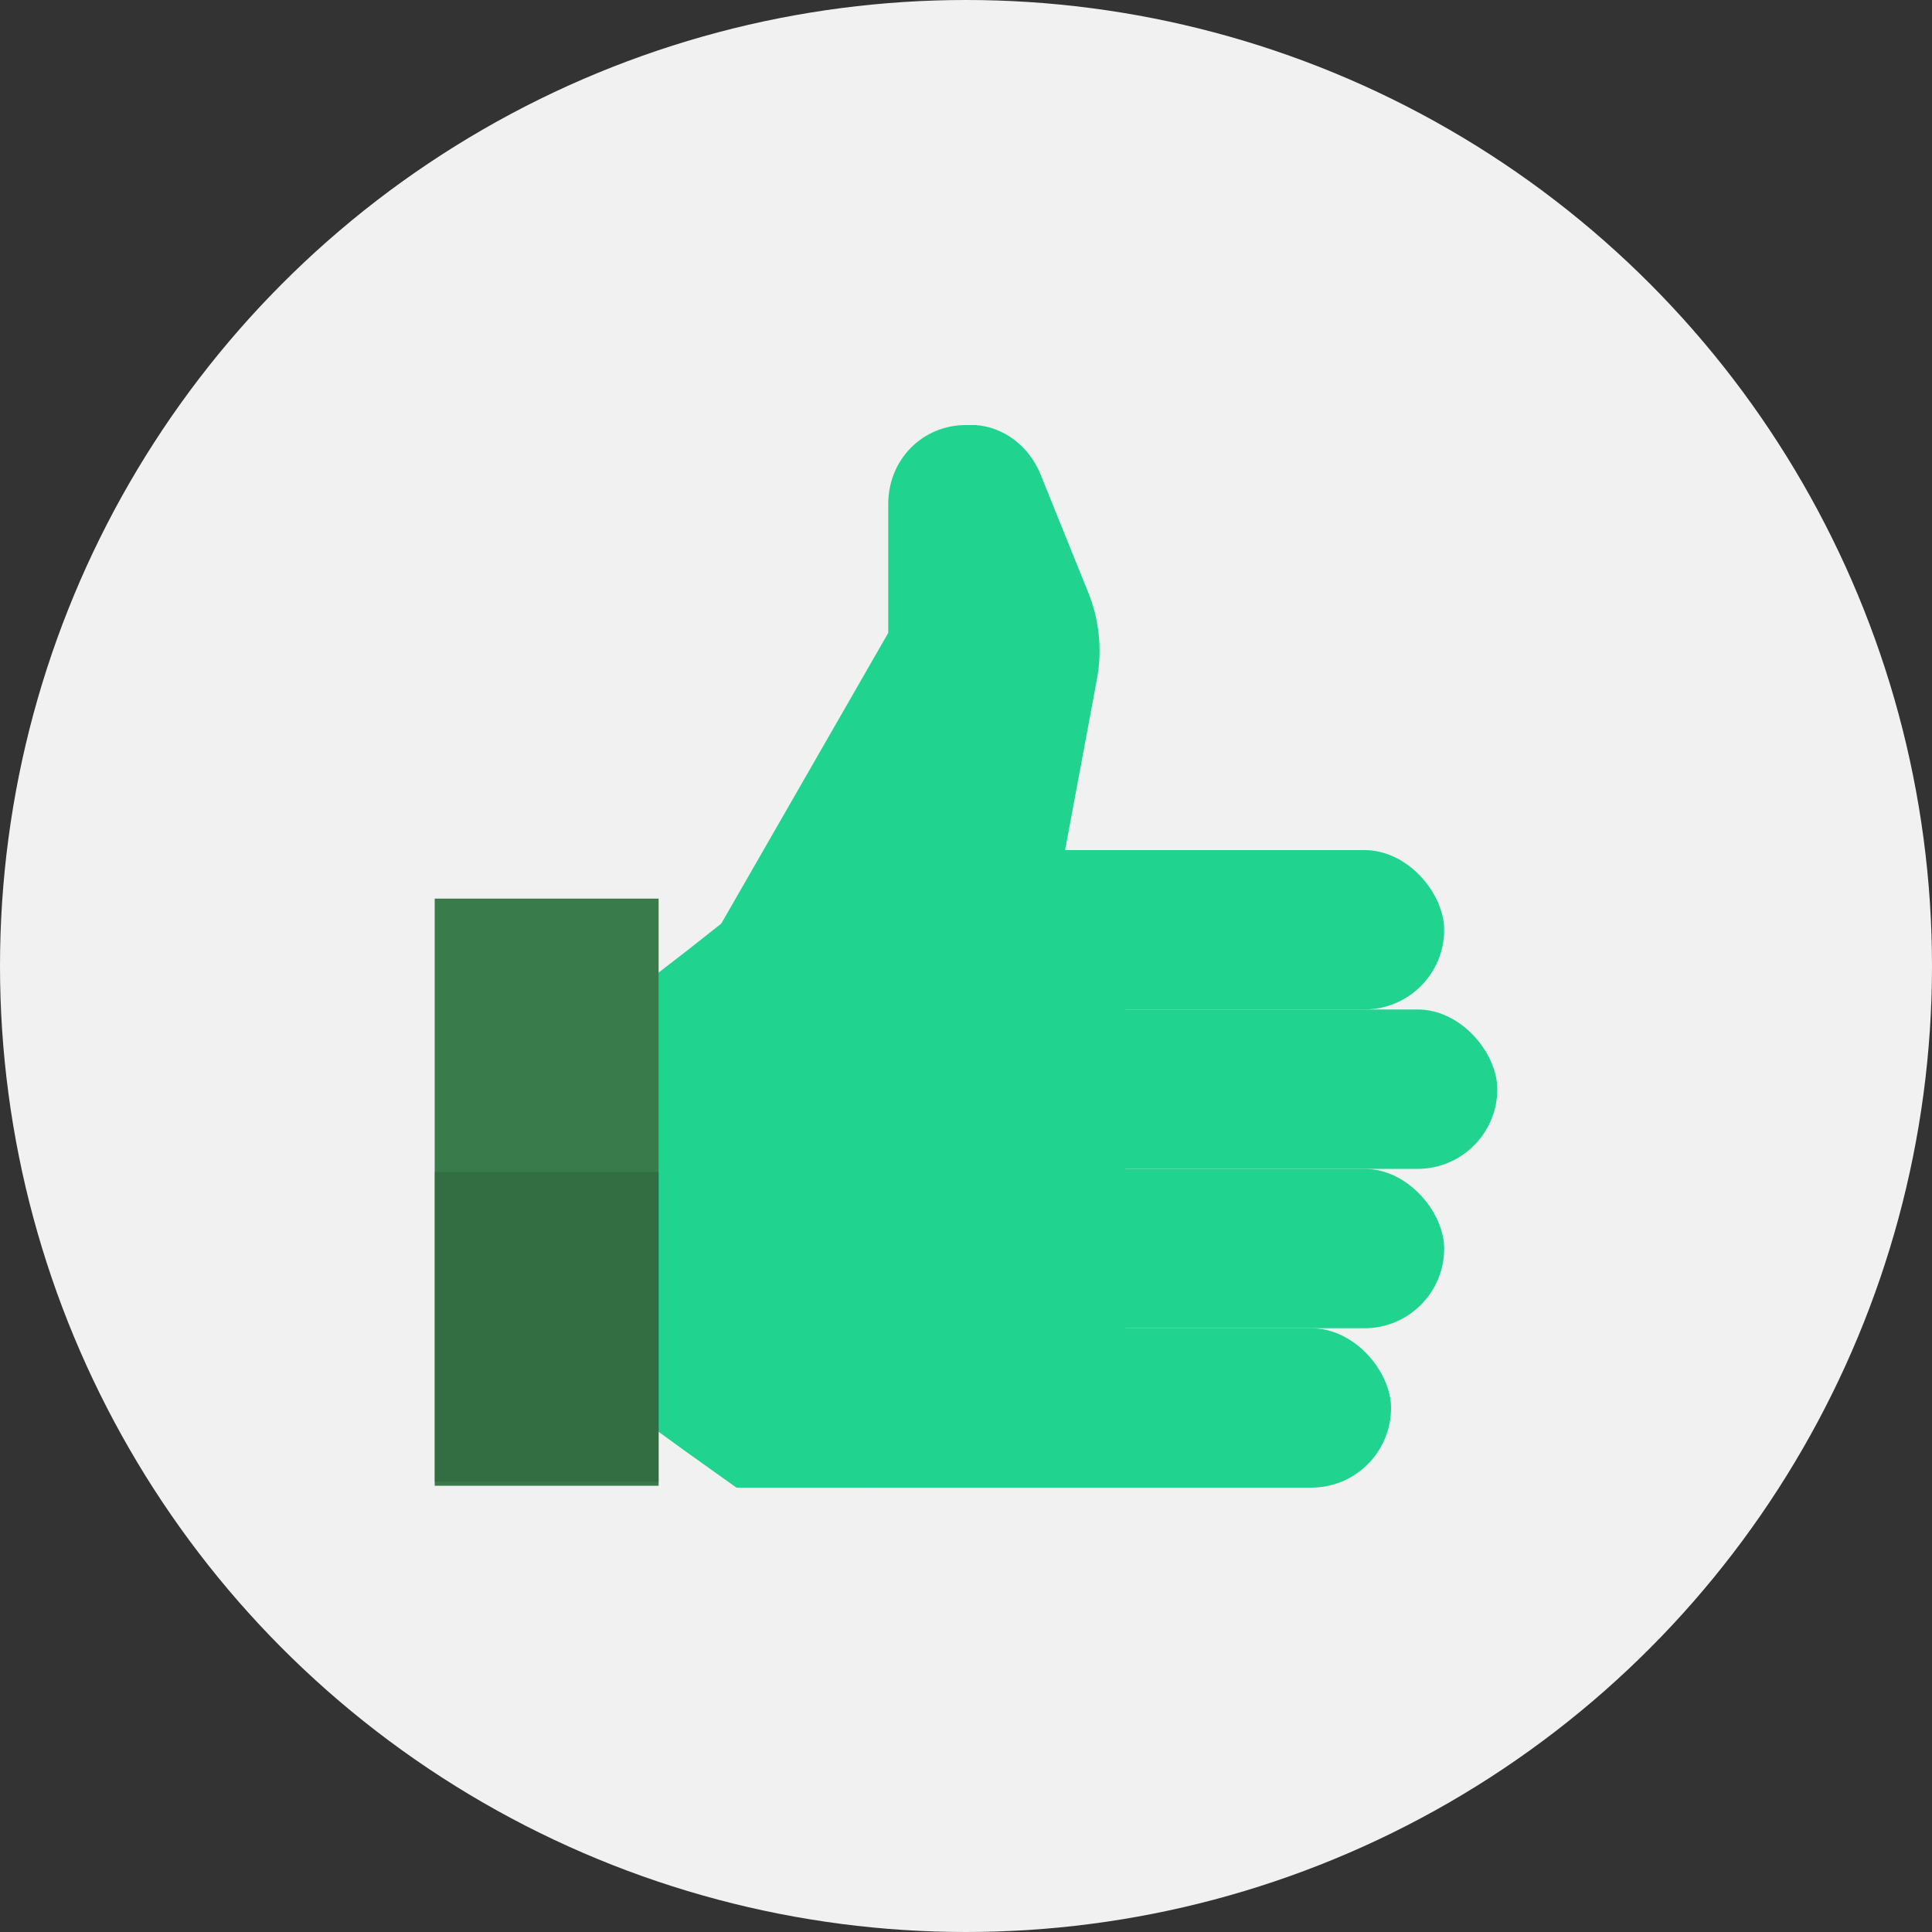
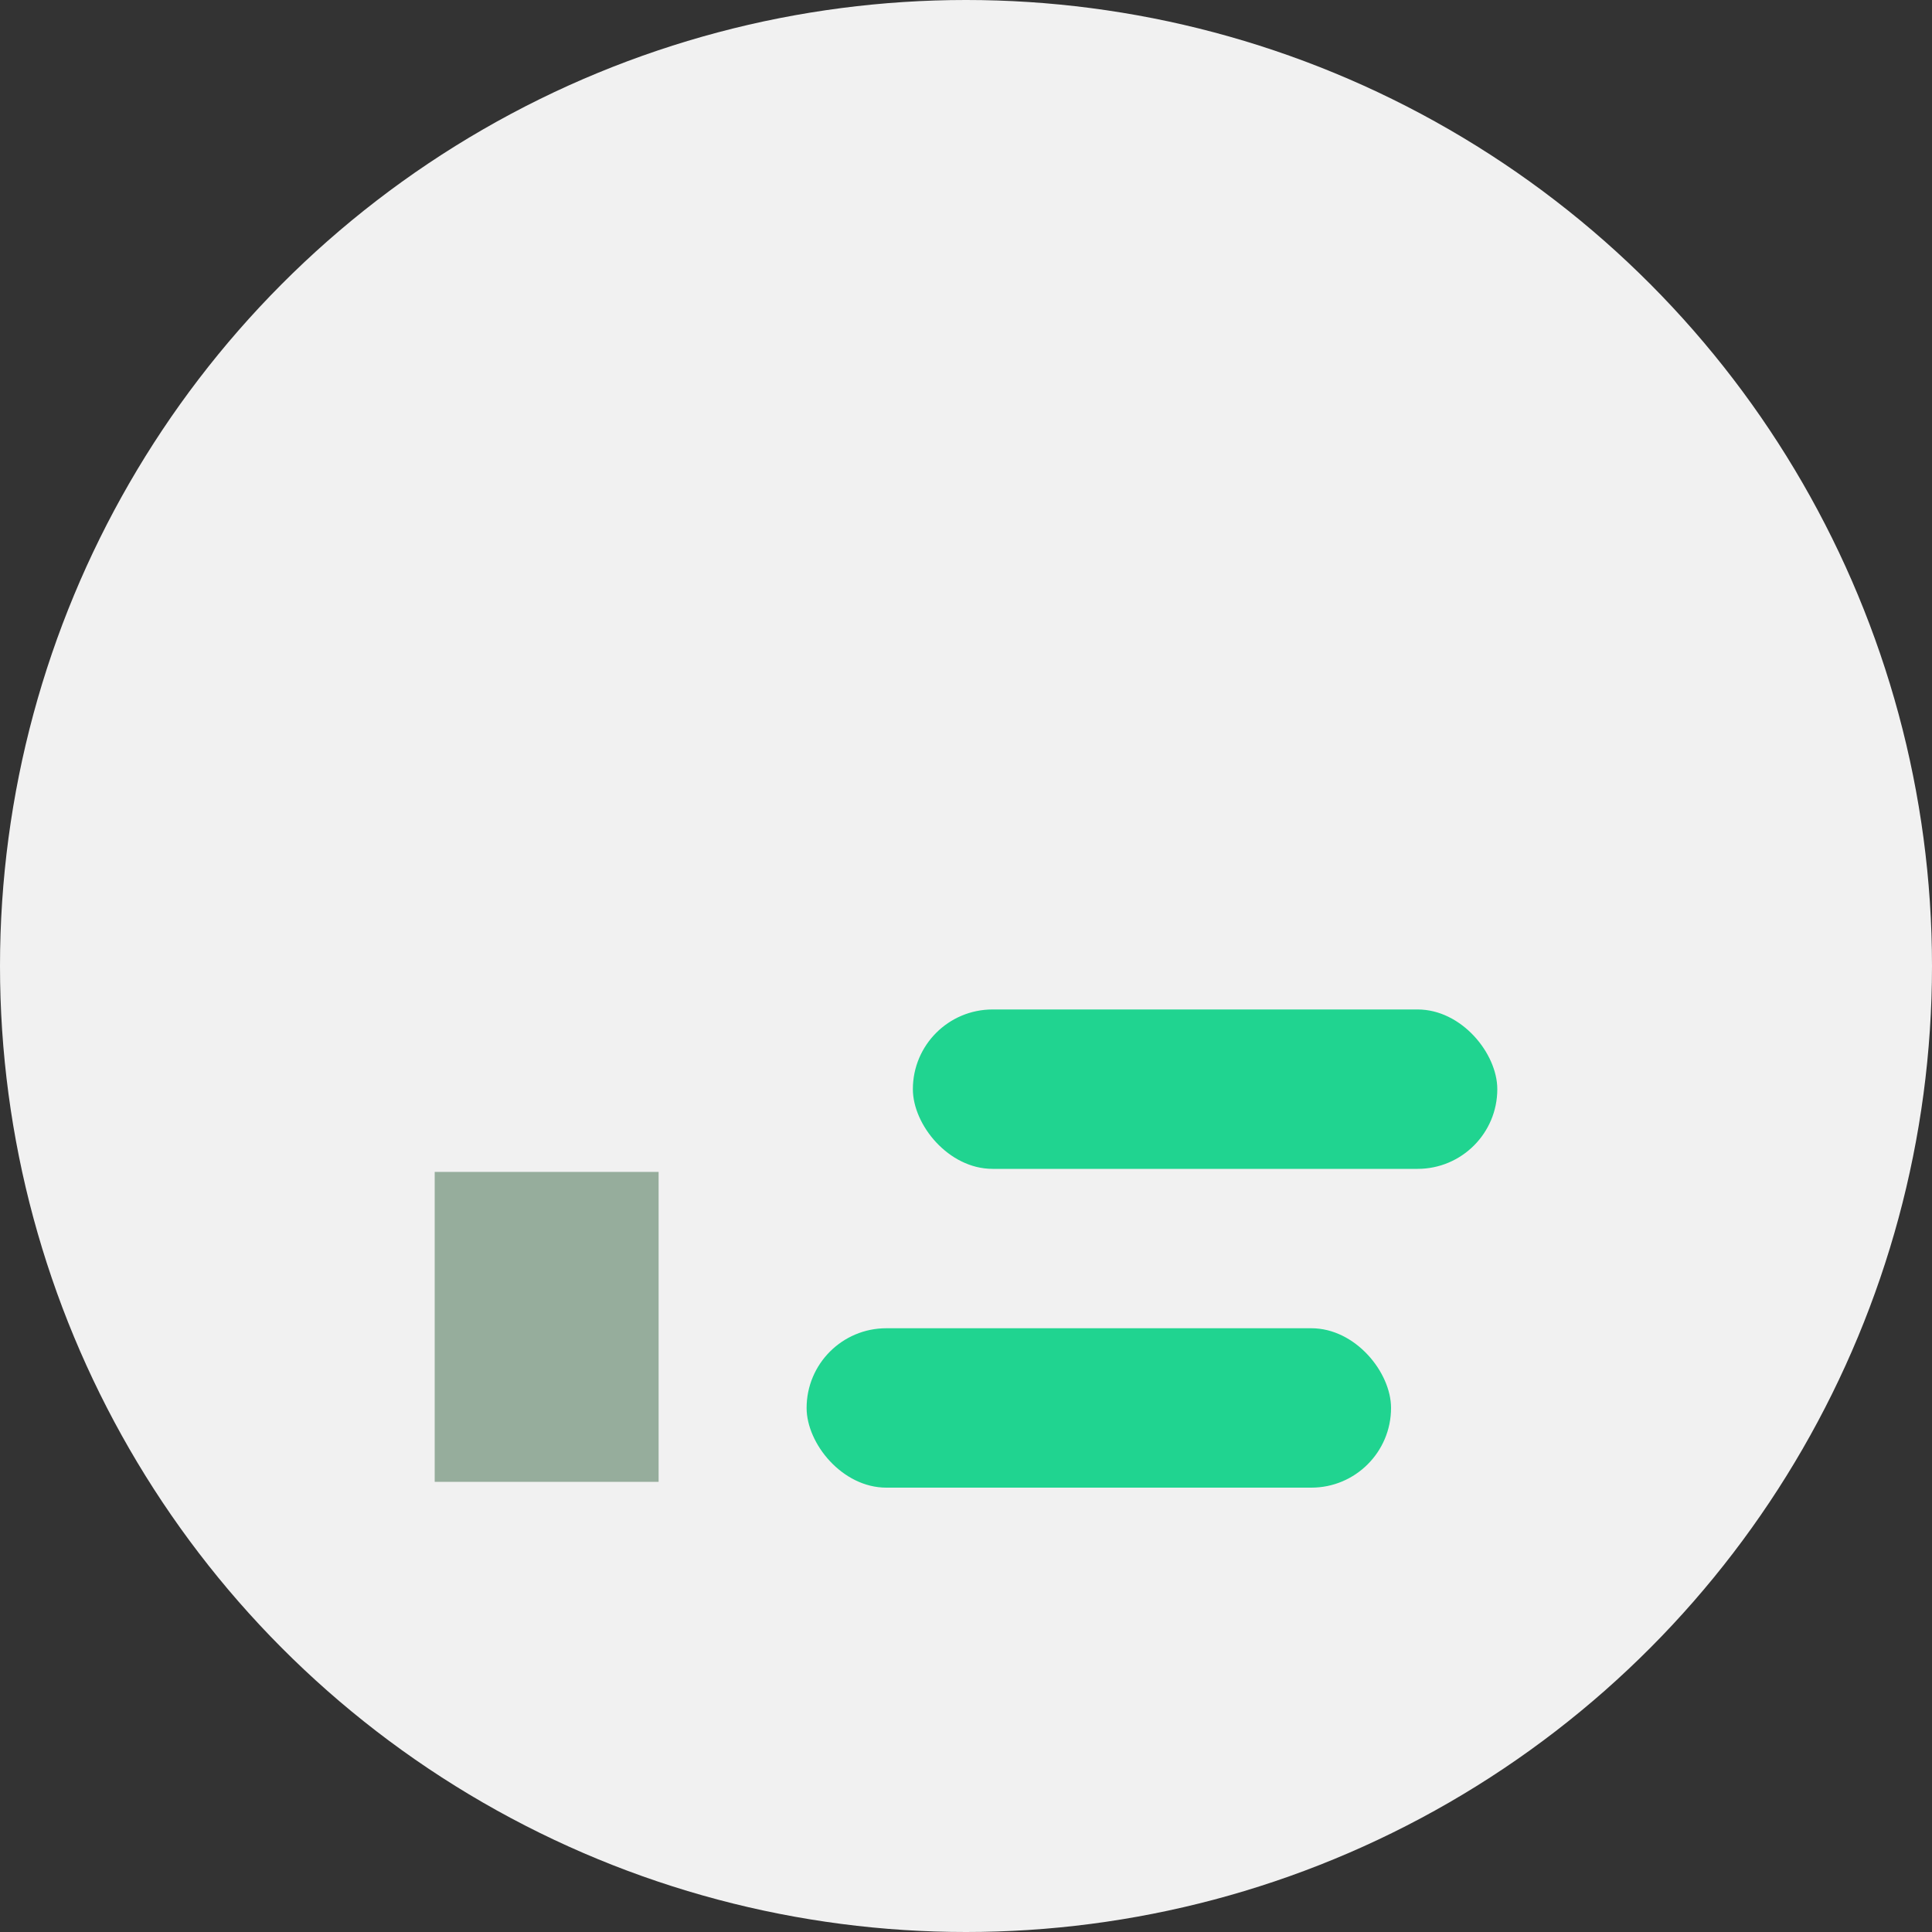
<svg xmlns="http://www.w3.org/2000/svg" width="40" height="40" viewBox="0 0 40 40" fill="none">
  <rect x="0" y="0" width="40" height="40" fill="#333333" stroke="none" />
  <circle cx="20" cy="20" r="20" fill="#F1F1F1" />
-   <path d="M23.3 17.648H22.043L22.711 14.061C22.829 13.423 22.75 12.786 22.515 12.228L21.533 9.796C21.297 9.238 20.786 8.84 20.197 8.8H20C19.097 8.8 18.39 9.517 18.39 10.434V13.104L14.933 19.122L14.226 19.68L13.4 20.318H11.829V29.644H13.636L14.186 30.043L15.247 30.8H23.3V17.648Z" fill="#20D490" />
-   <rect x="17.8" y="17.6" width="12.1" height="3.3" rx="1.65" fill="#20D490" />
  <rect x="18.9" y="20.9" width="12.1" height="3.3" rx="1.65" fill="#20D490" />
-   <rect x="17.8" y="24.2" width="12.1" height="3.3" rx="1.65" fill="#20D490" />
  <rect x="16.7" y="27.5" width="12.1" height="3.3" rx="1.65" fill="#20D490" />
-   <path d="M13.636 18.605H9V30.761H13.636V18.605Z" fill="#3A7B4B" />
  <path opacity="0.46" d="M13.636 24.263H9V30.68H13.636V24.263Z" fill="#2D5F3A" />
</svg>